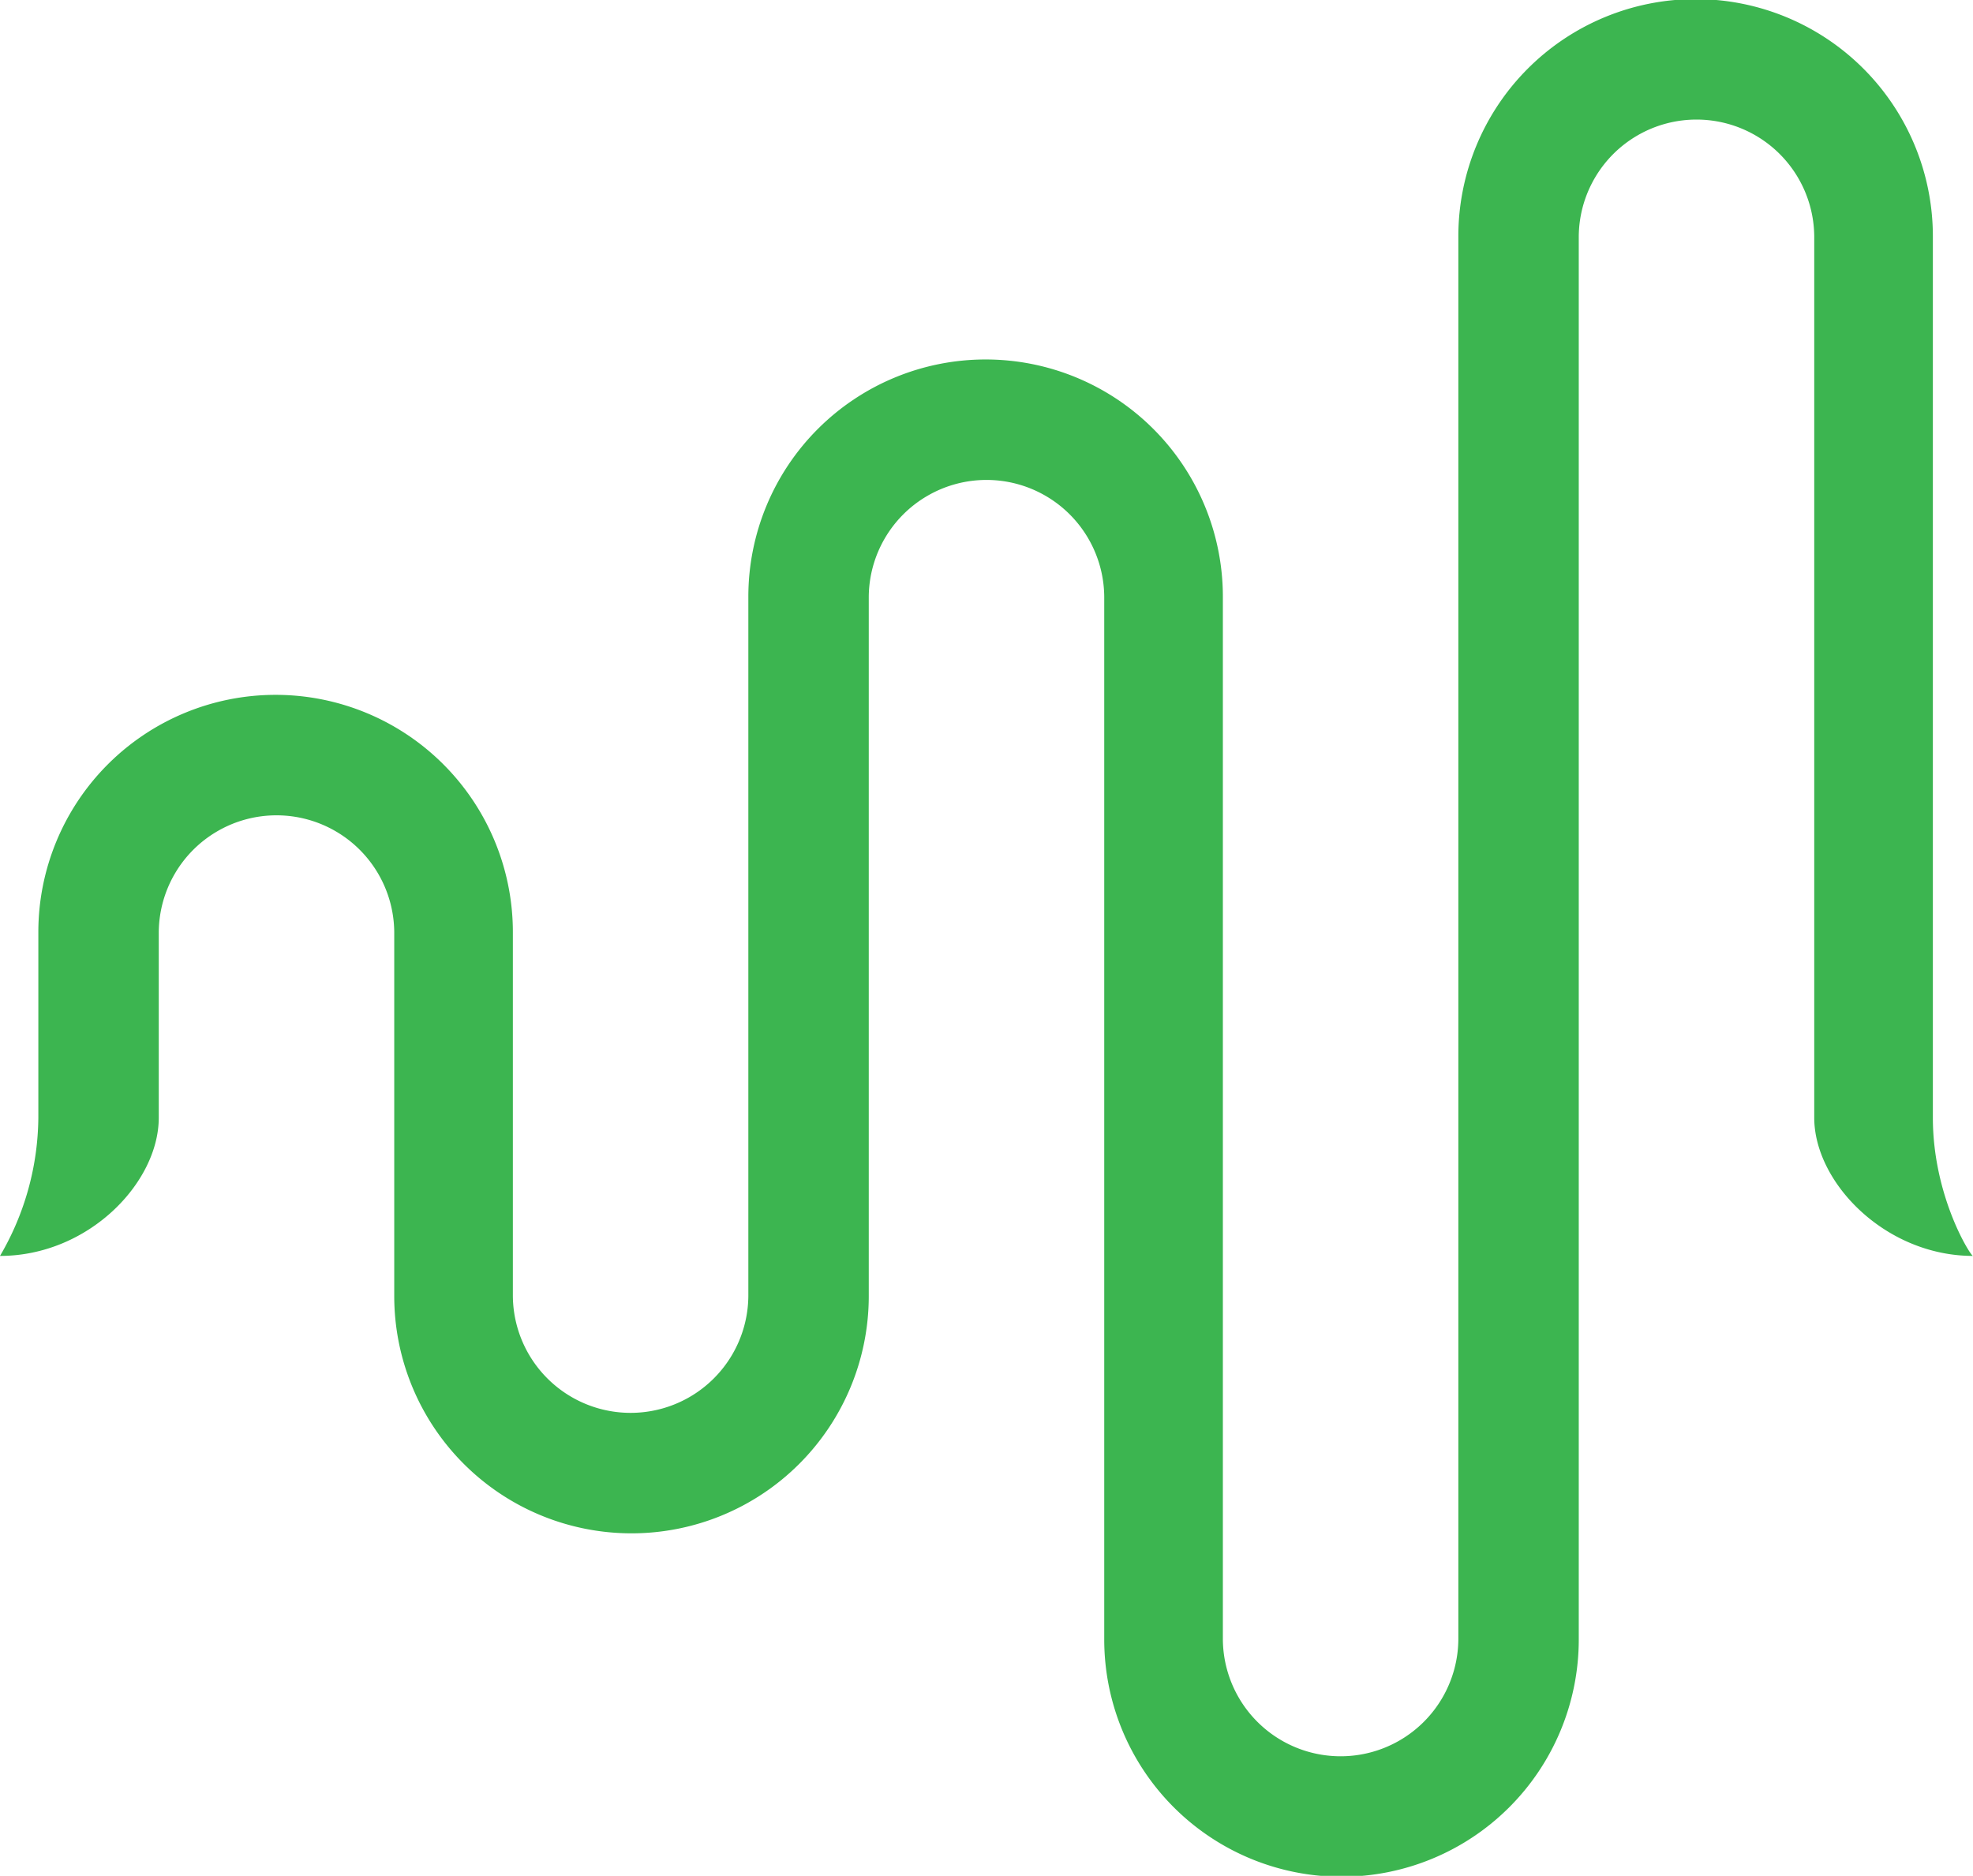
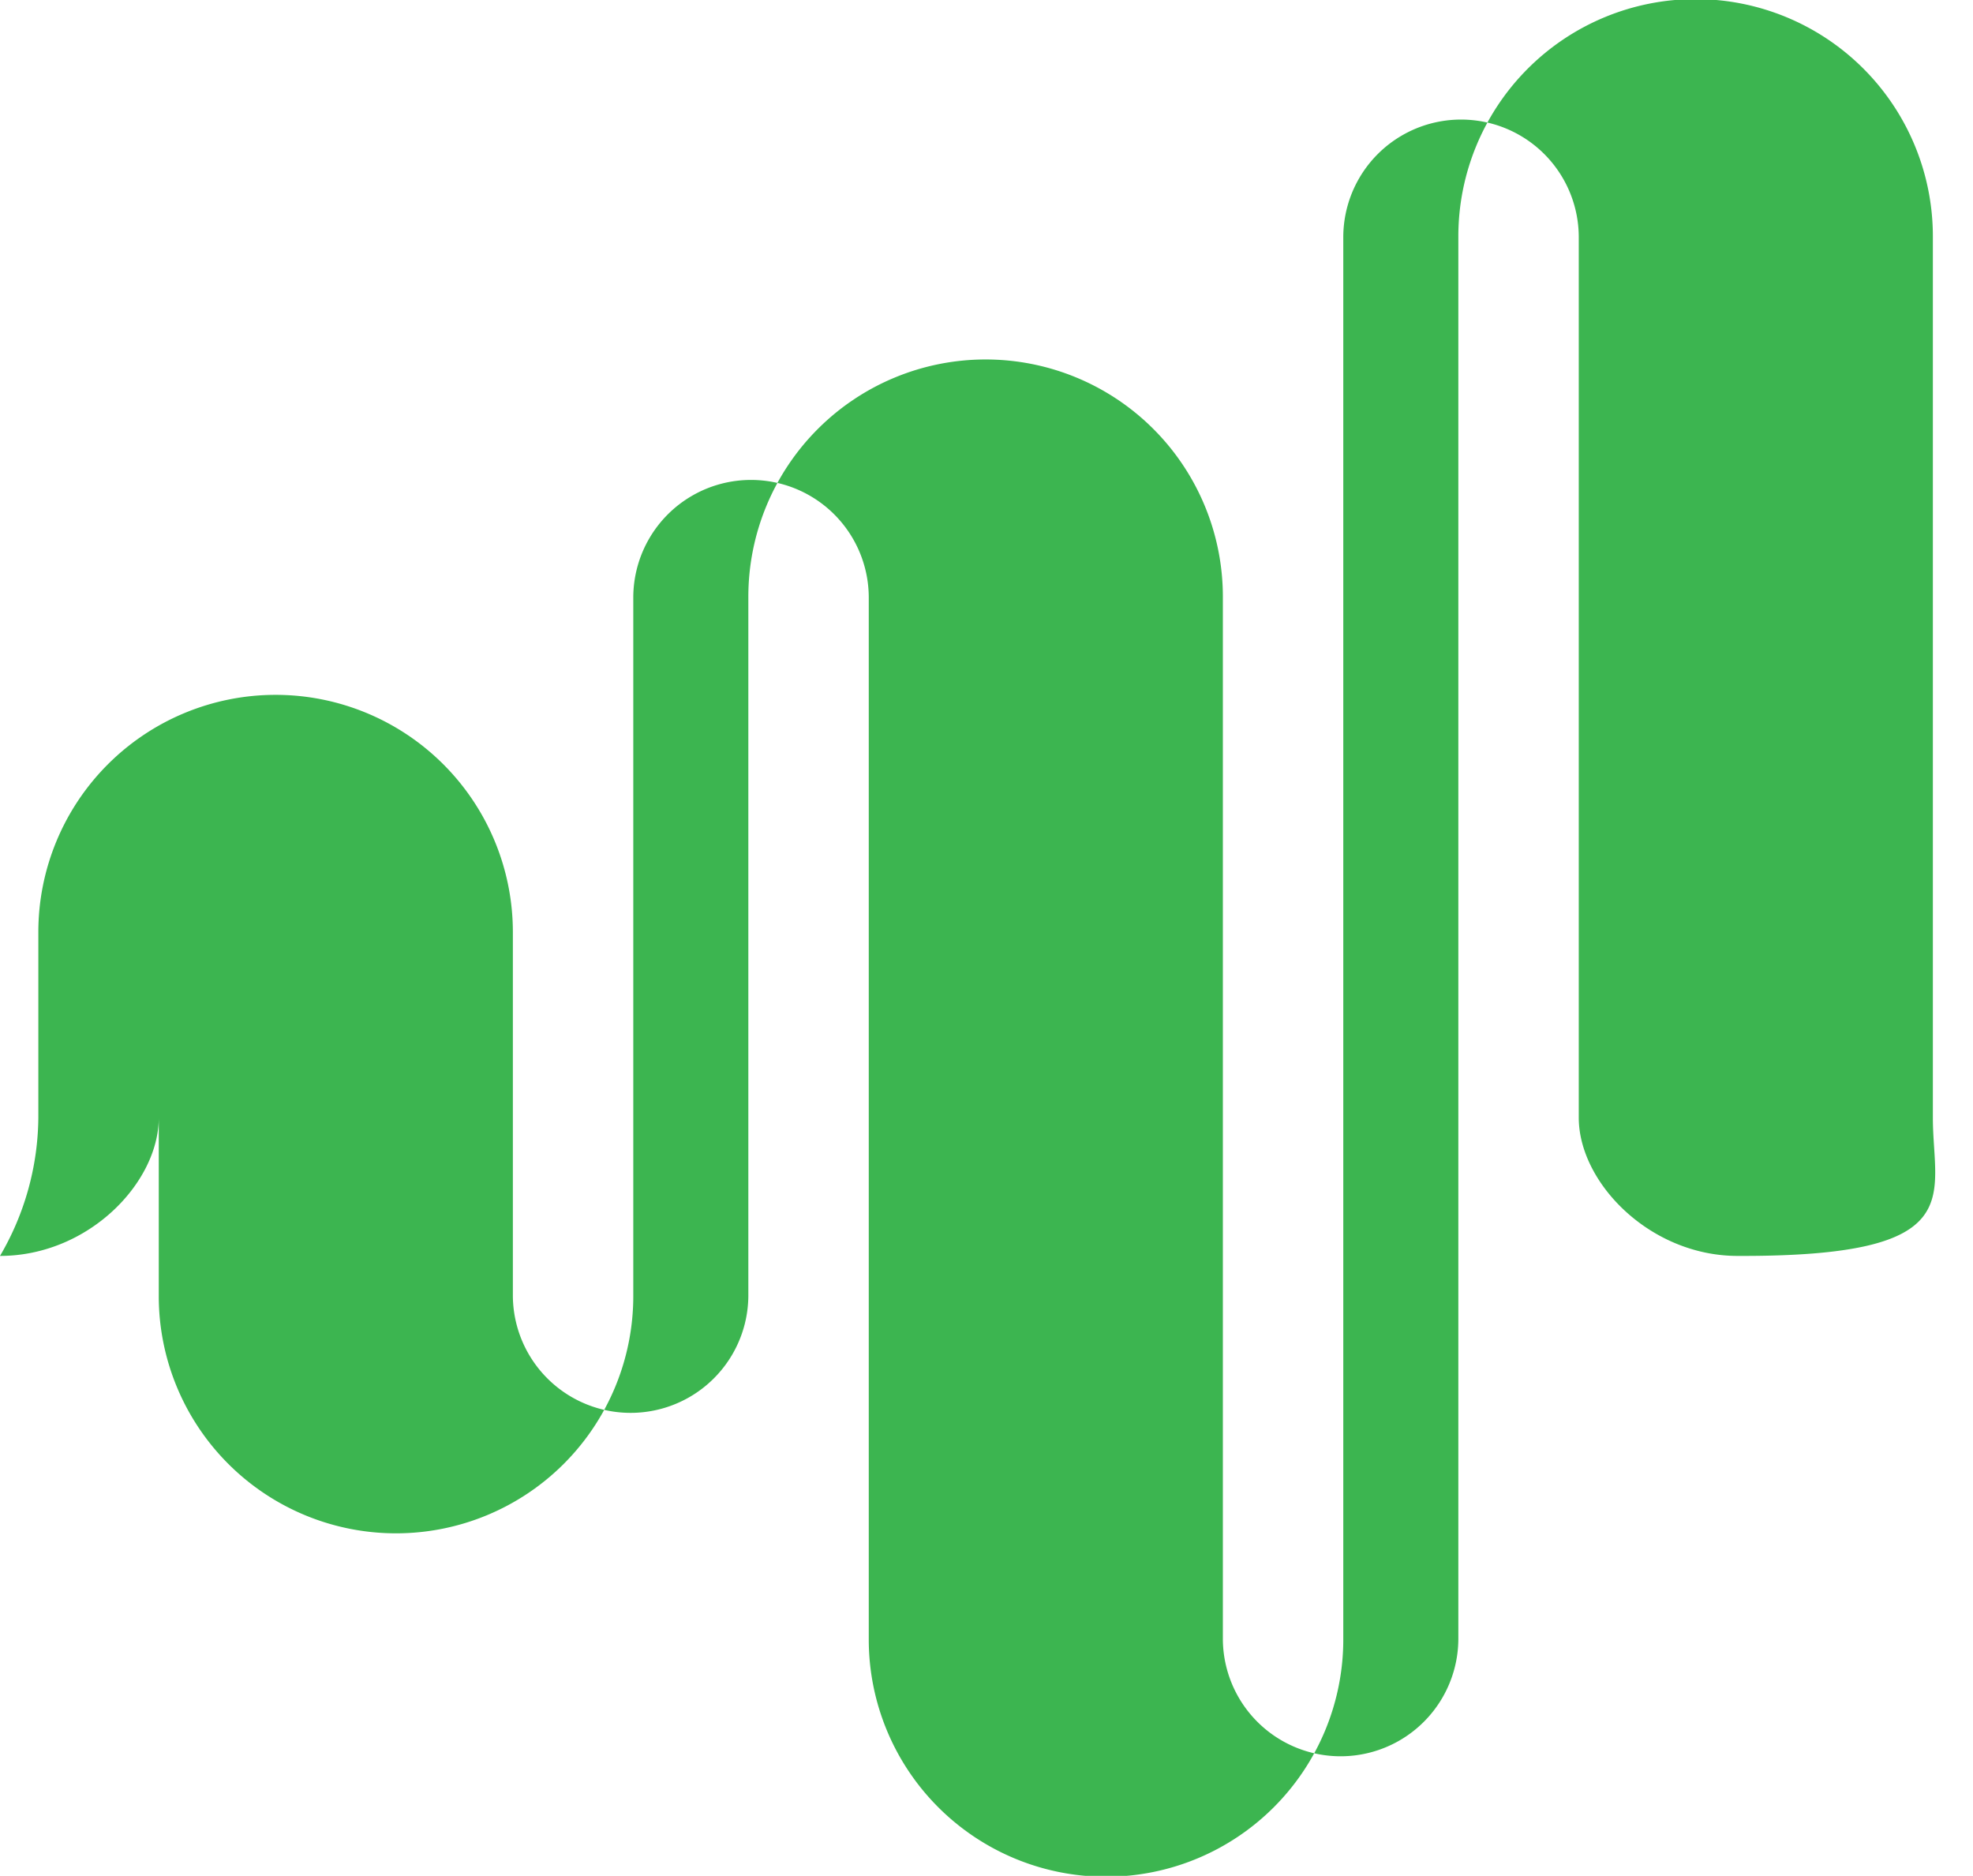
<svg xmlns="http://www.w3.org/2000/svg" width="260" height="247.188" viewBox="0 0 260 247.188">
  <title>logo-symbol</title>
-   <path d="M254.711,153.684V37.554a31.266,31.266,0,0,0-62.532,0V222.446a15.516,15.516,0,0,1-31.031,0V85.041a31.266,31.266,0,0,0-62.532,0v92.152a15.516,15.516,0,0,1-31.031,0V129.236a31.266,31.266,0,0,0-62.532,0v24.448A36.517,36.517,0,0,1,0,171.903c11.636,0,20.922-9.638,20.922-18.219V129.236a15.516,15.516,0,0,1,31.031,0v47.957a31.266,31.266,0,0,0,62.532,0V85.041a15.516,15.516,0,0,1,31.031,0v137.405a31.266,31.266,0,0,0,62.532,0V37.554a15.516,15.516,0,0,1,31.031,0v116.13c0,8.581,9.403,18.219,20.922,18.219C259.765,172.021,254.711,164.146,254.711,153.684Z" transform="translate(0 -6.406)" style="fill:#3cb550" />
+   <path d="M254.711,153.684V37.554a31.266,31.266,0,0,0-62.532,0V222.446a15.516,15.516,0,0,1-31.031,0V85.041a31.266,31.266,0,0,0-62.532,0v92.152a15.516,15.516,0,0,1-31.031,0V129.236a31.266,31.266,0,0,0-62.532,0v24.448A36.517,36.517,0,0,1,0,171.903c11.636,0,20.922-9.638,20.922-18.219V129.236v47.957a31.266,31.266,0,0,0,62.532,0V85.041a15.516,15.516,0,0,1,31.031,0v137.405a31.266,31.266,0,0,0,62.532,0V37.554a15.516,15.516,0,0,1,31.031,0v116.13c0,8.581,9.403,18.219,20.922,18.219C259.765,172.021,254.711,164.146,254.711,153.684Z" transform="translate(0 -6.406)" style="fill:#3cb550" />
</svg>